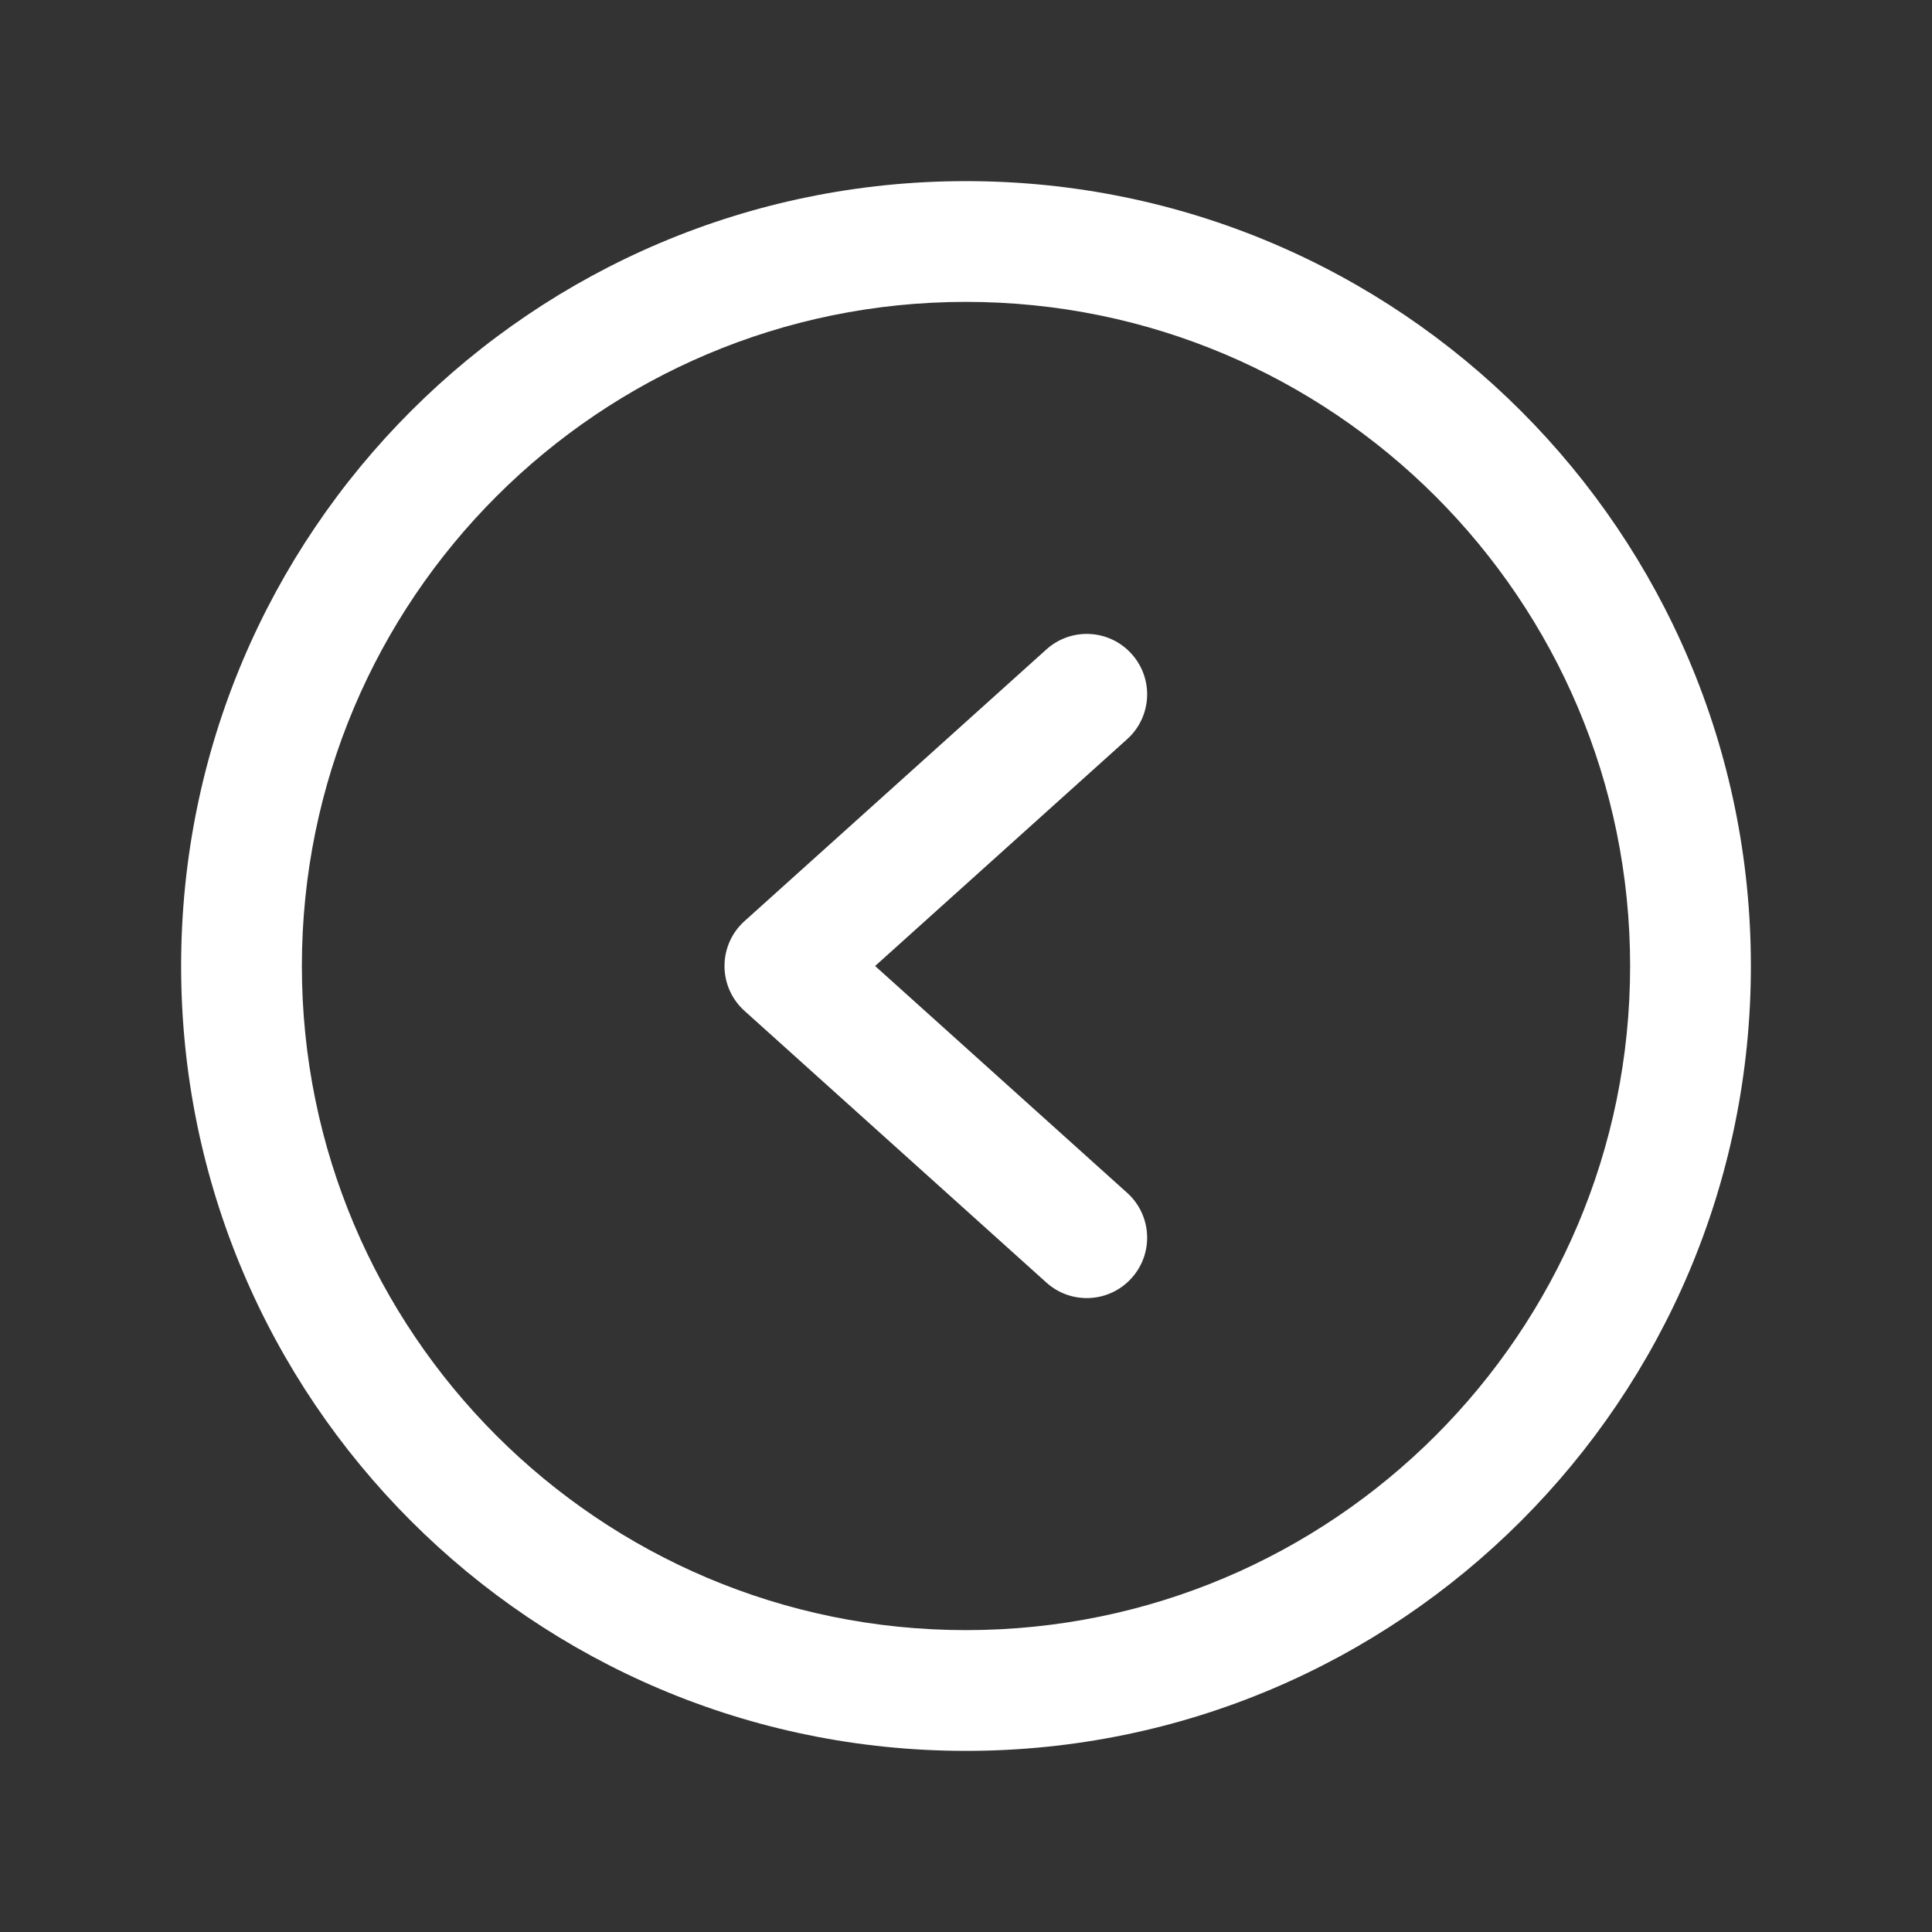
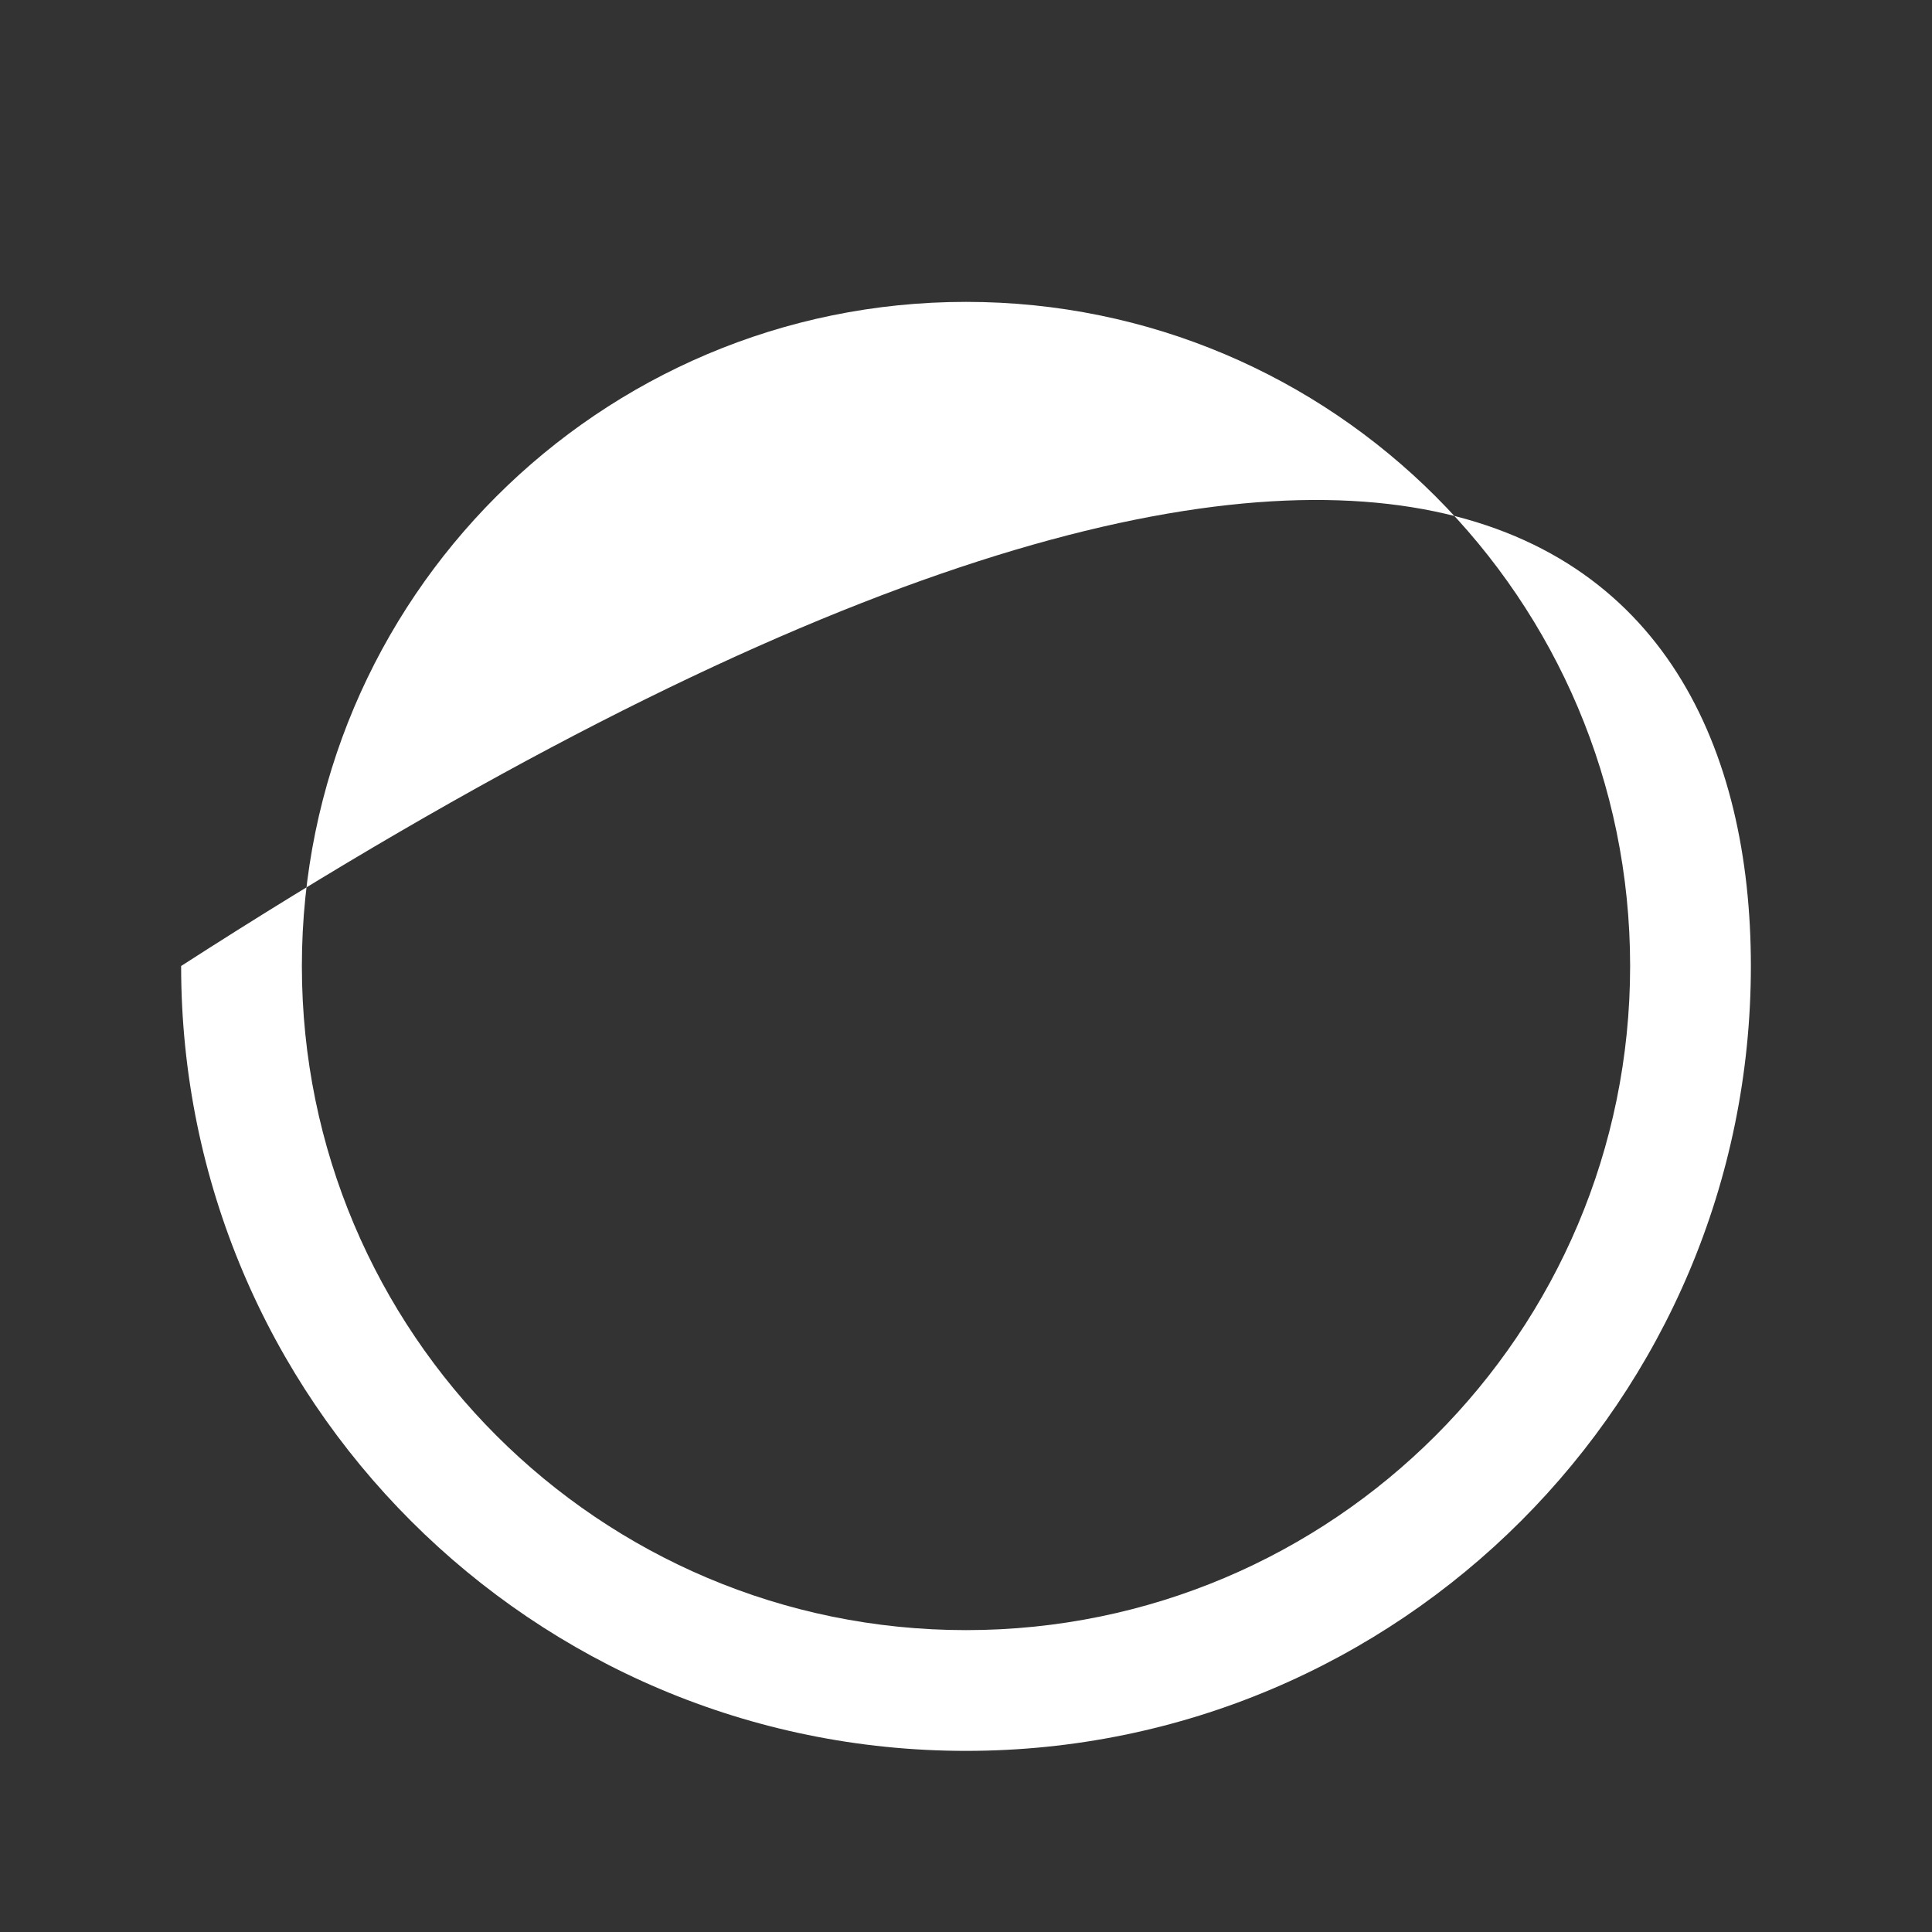
<svg xmlns="http://www.w3.org/2000/svg" width="24" height="24" viewBox="0 0 24 24" fill="none">
  <rect x="0" y="0" width="24" height="24" fill="#333333" stroke="none" />
-   <path fill-rule="evenodd" clip-rule="evenodd" d="M12 3.75C7.444 3.75 3.75 7.444 3.75 12C3.75 16.556 7.444 20.25 12 20.25C16.556 20.25 20.25 16.556 20.25 12C20.25 7.444 16.556 3.75 12 3.75ZM2.25 12C2.25 6.615 6.615 2.25 12 2.25C17.385 2.25 21.75 6.615 21.75 12C21.75 17.385 17.385 21.75 12 21.75C6.615 21.75 2.25 17.385 2.25 12Z" fill="white" />
-   <path fill-rule="evenodd" clip-rule="evenodd" d="M14.057 8.123C14.335 8.431 14.31 8.905 14.002 9.182L10.871 12L14.002 14.818C14.31 15.095 14.335 15.569 14.057 15.877C13.78 16.185 13.306 16.21 12.998 15.932L9.248 12.557C9.09 12.415 9 12.213 9 12C9 11.787 9.09 11.585 9.248 11.443L12.998 8.068C13.306 7.79 13.78 7.815 14.057 8.123Z" fill="white" />
+   <path fill-rule="evenodd" clip-rule="evenodd" d="M12 3.75C7.444 3.75 3.75 7.444 3.75 12C3.75 16.556 7.444 20.25 12 20.25C16.556 20.25 20.25 16.556 20.25 12C20.25 7.444 16.556 3.75 12 3.75ZM2.25 12C17.385 2.25 21.75 6.615 21.75 12C21.75 17.385 17.385 21.75 12 21.75C6.615 21.75 2.25 17.385 2.25 12Z" fill="white" />
</svg>